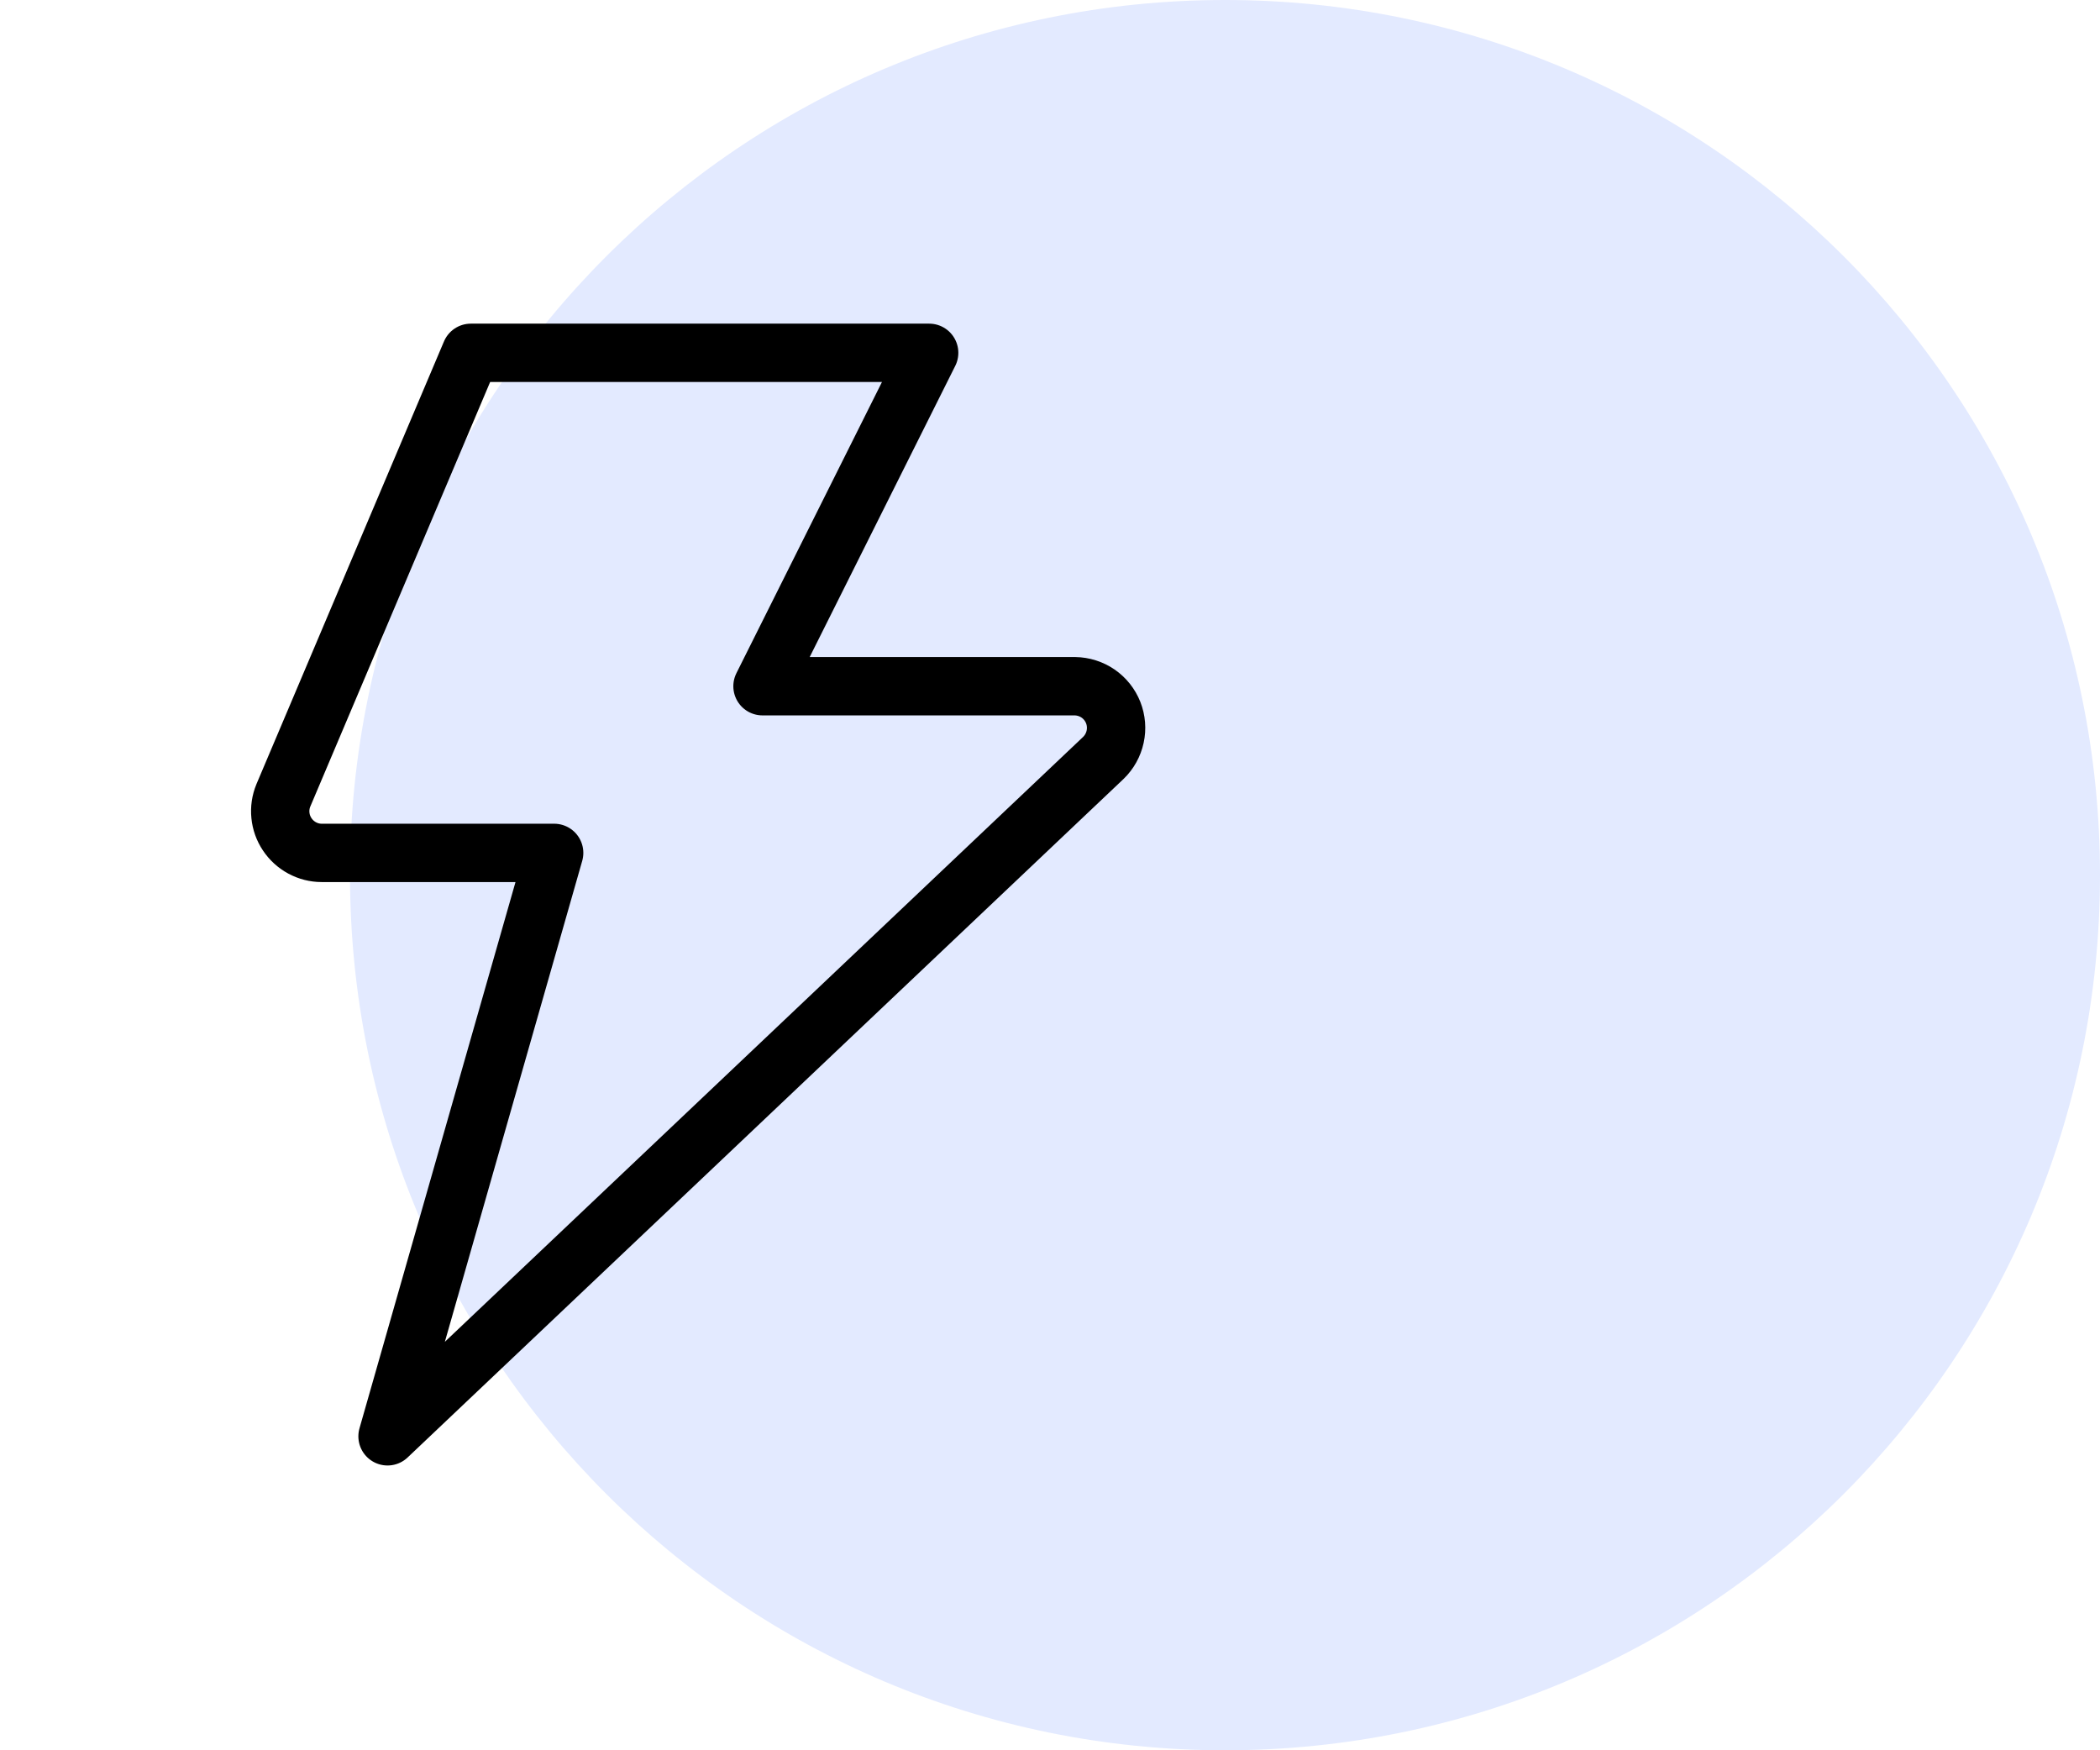
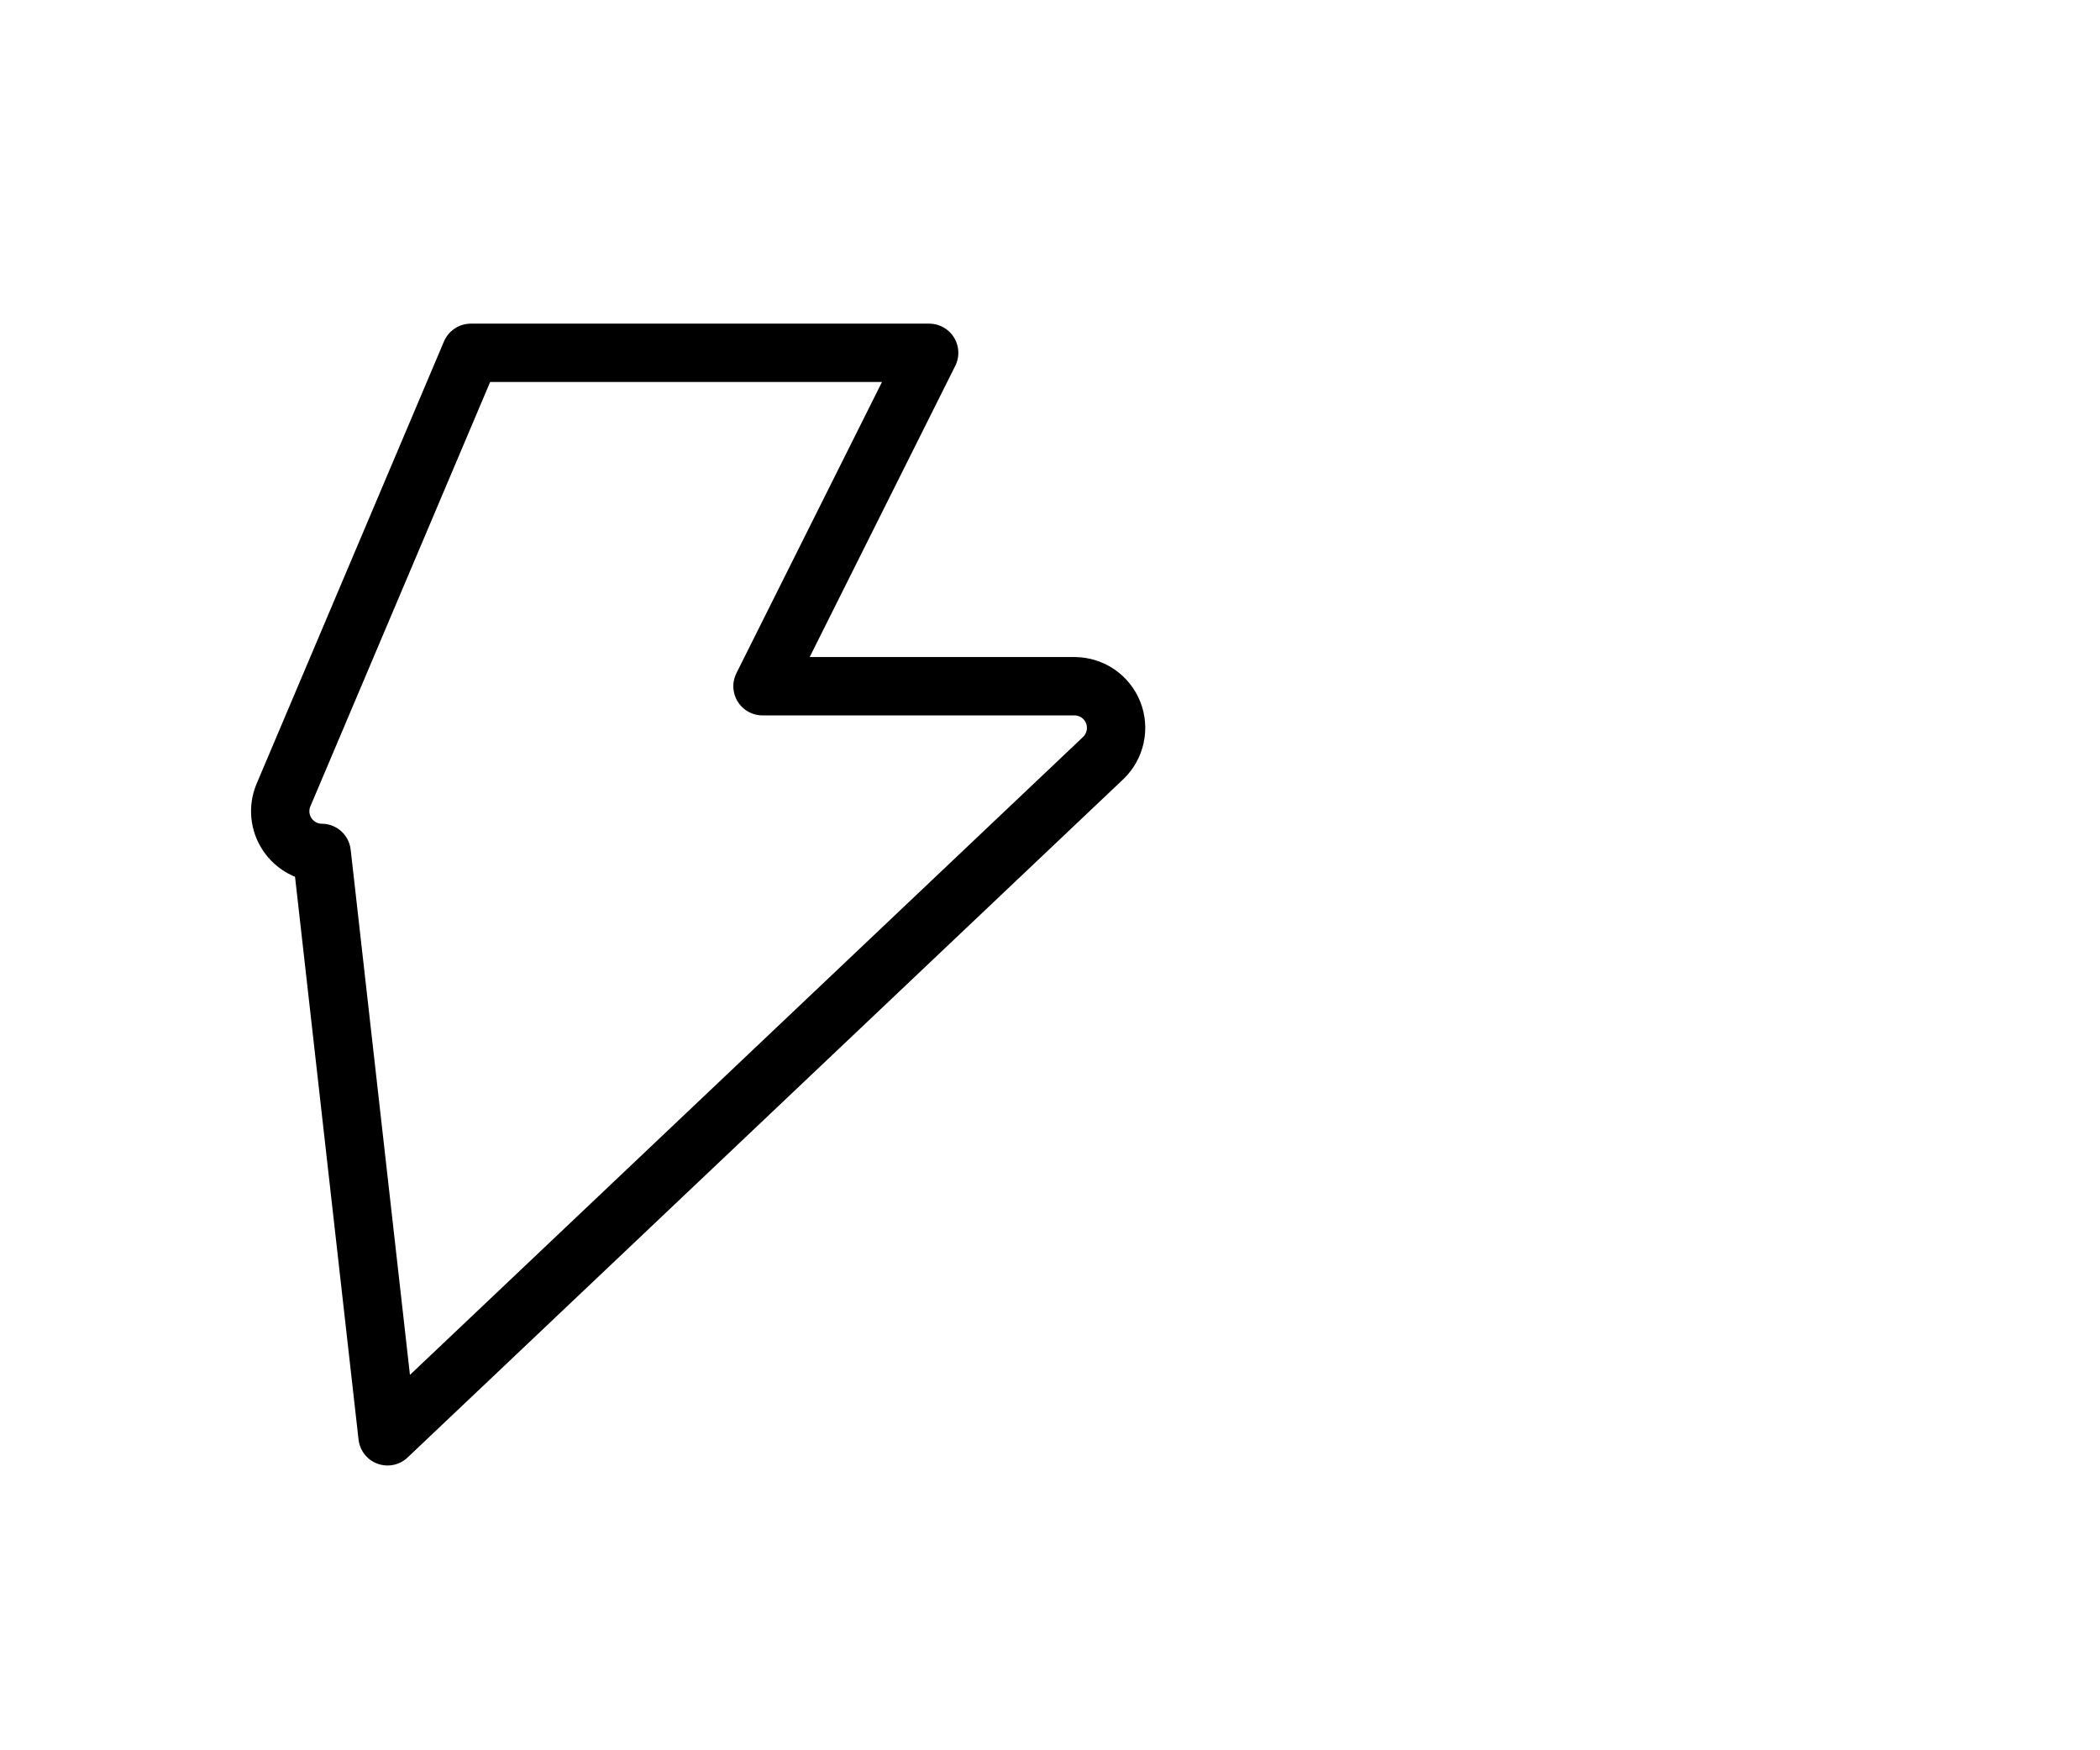
<svg xmlns="http://www.w3.org/2000/svg" width="54" height="45" viewBox="0 0 54 45" fill="none">
-   <path d="M31.5 45C43.926 45 54 34.926 54 22.5C54 10.074 43.926 0 31.5 0C19.074 0 9 10.074 9 22.5C9 34.926 19.074 45 31.5 45Z" fill="#E3EAFF" />
-   <path d="M12.107 9.071L7.286 20.45C7.219 20.612 7.193 20.788 7.211 20.963C7.228 21.138 7.288 21.305 7.386 21.451C7.483 21.597 7.615 21.717 7.769 21.8C7.924 21.884 8.096 21.928 8.272 21.928H14.25L9.965 36.928L28.372 19.486C28.525 19.338 28.63 19.149 28.675 18.941C28.72 18.734 28.703 18.518 28.625 18.32C28.547 18.123 28.412 17.953 28.237 17.832C28.062 17.712 27.855 17.646 27.643 17.643H19.607L23.893 9.071H12.107Z" stroke="black" stroke-width="1.5" stroke-linecap="round" stroke-linejoin="round" />
+   <path d="M12.107 9.071L7.286 20.45C7.219 20.612 7.193 20.788 7.211 20.963C7.228 21.138 7.288 21.305 7.386 21.451C7.483 21.597 7.615 21.717 7.769 21.8C7.924 21.884 8.096 21.928 8.272 21.928L9.965 36.928L28.372 19.486C28.525 19.338 28.63 19.149 28.675 18.941C28.72 18.734 28.703 18.518 28.625 18.32C28.547 18.123 28.412 17.953 28.237 17.832C28.062 17.712 27.855 17.646 27.643 17.643H19.607L23.893 9.071H12.107Z" stroke="black" stroke-width="1.5" stroke-linecap="round" stroke-linejoin="round" />
</svg>